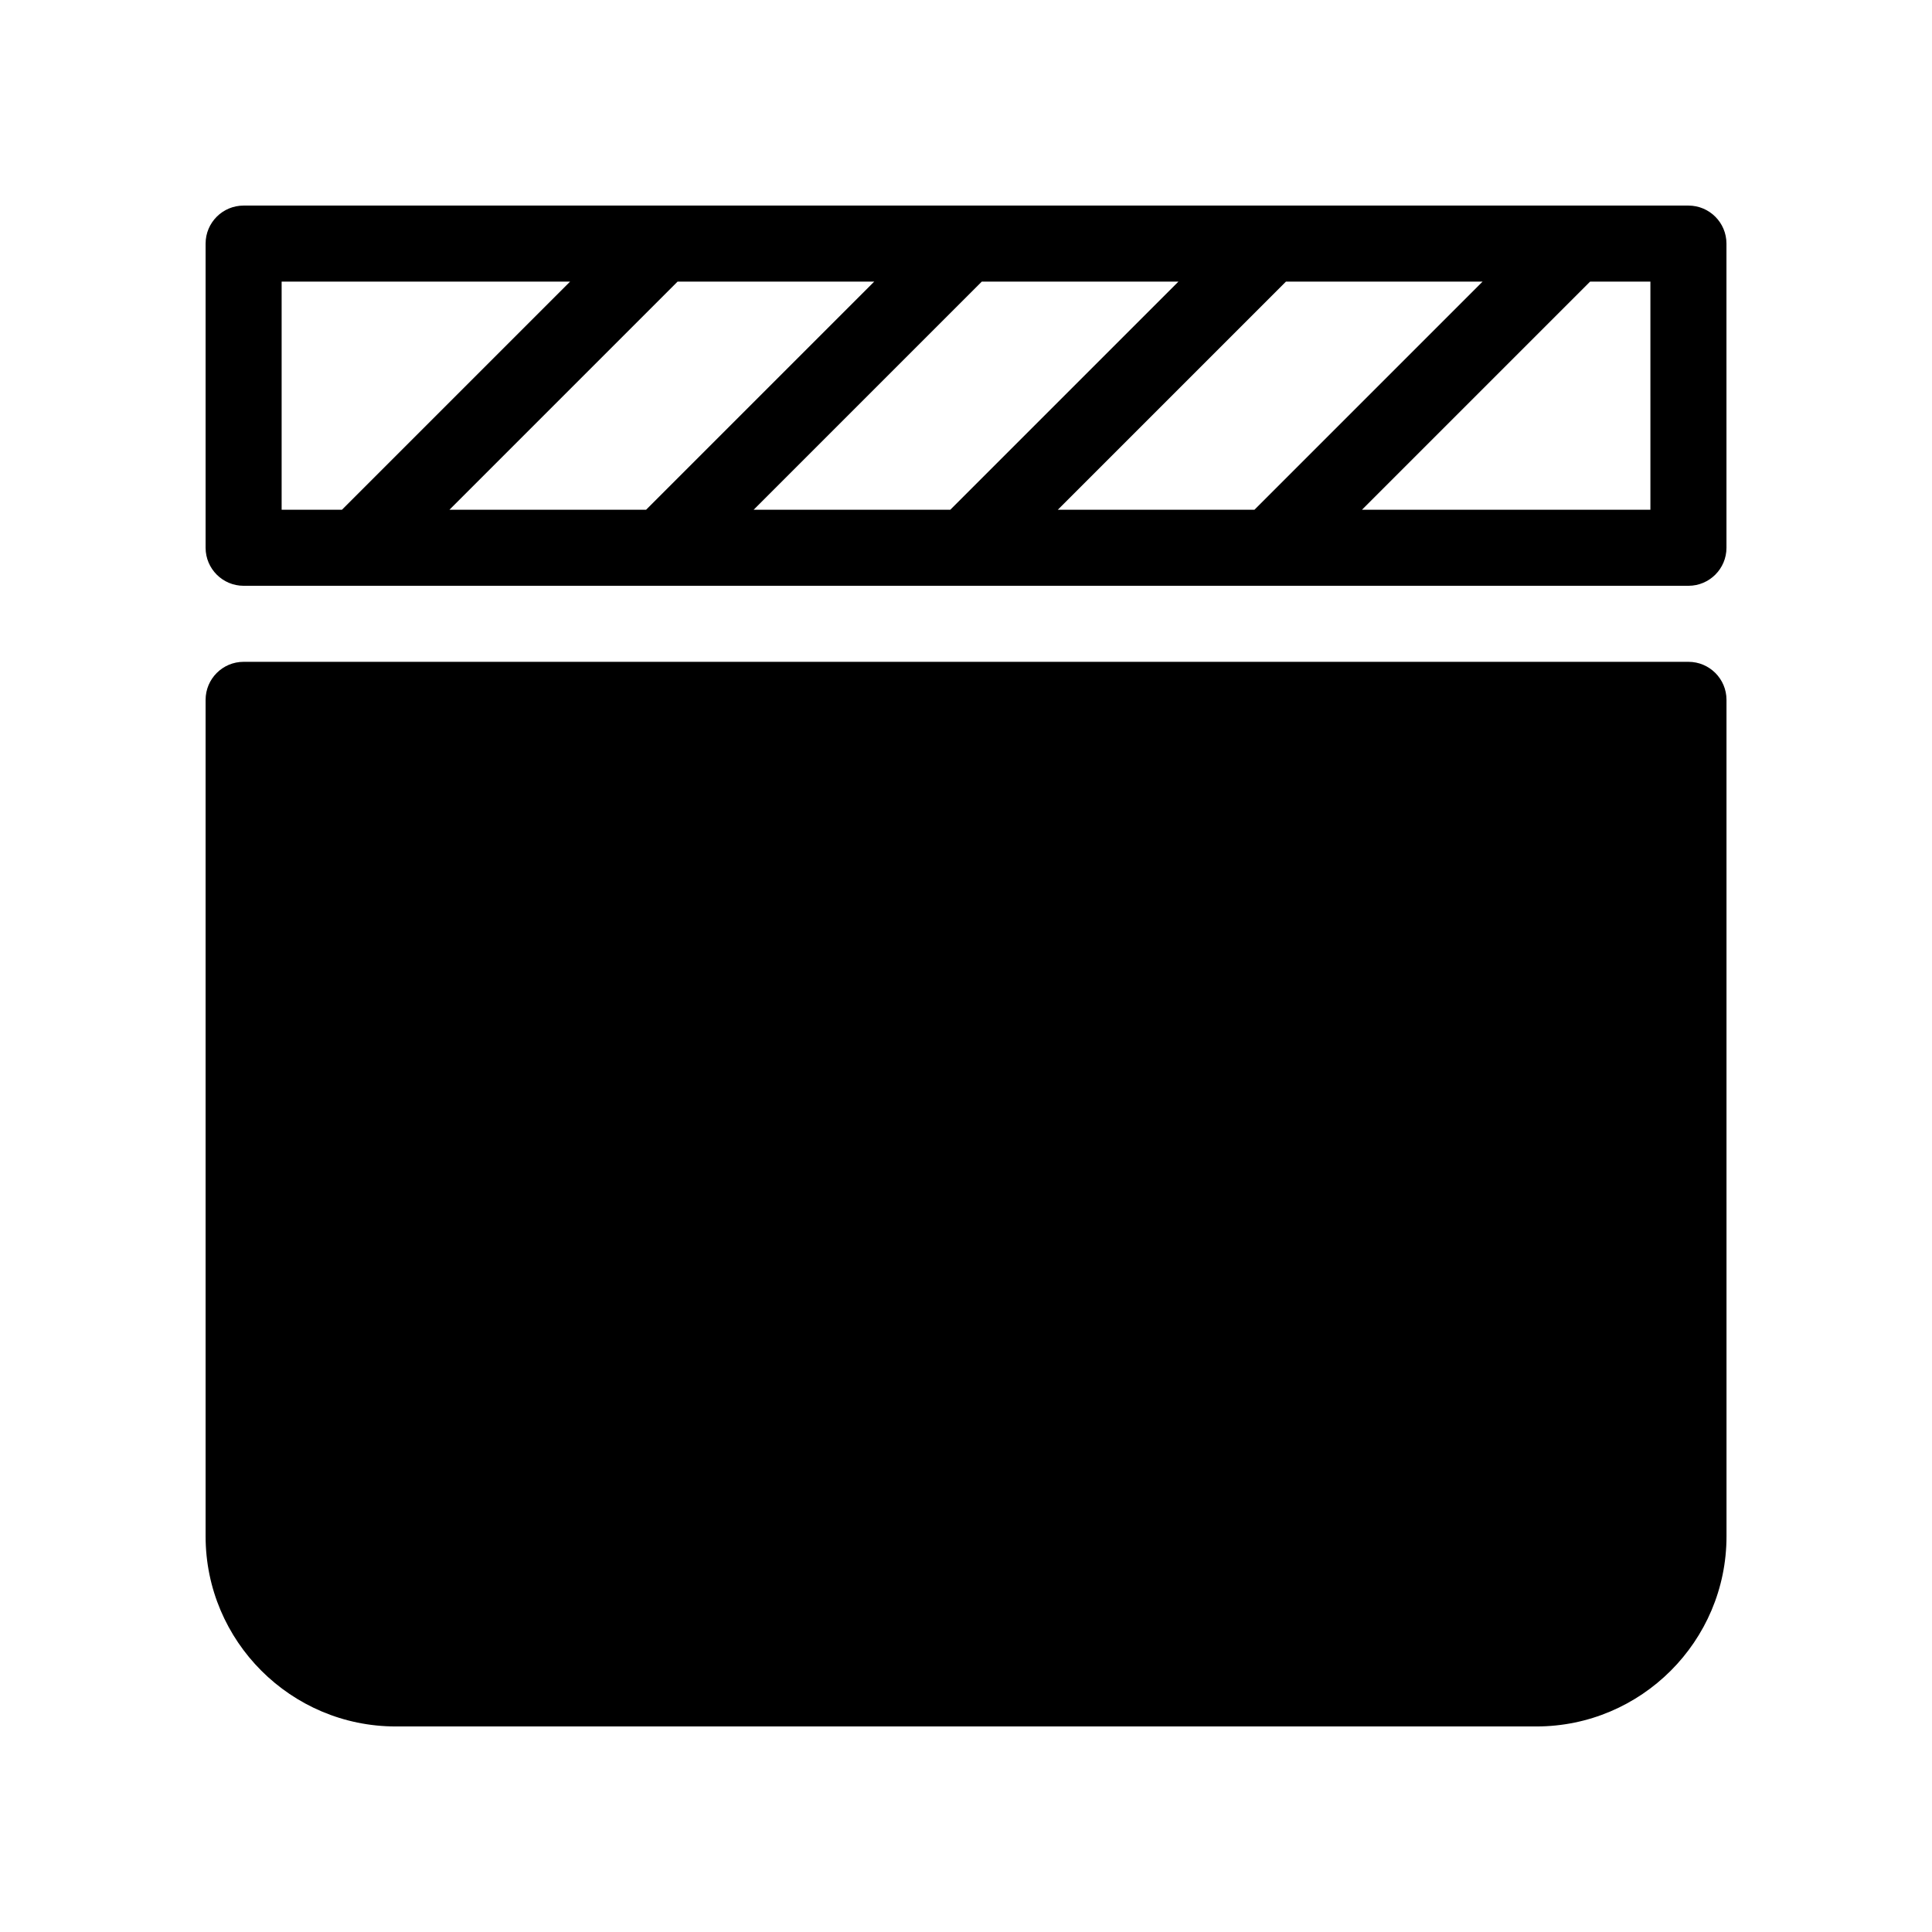
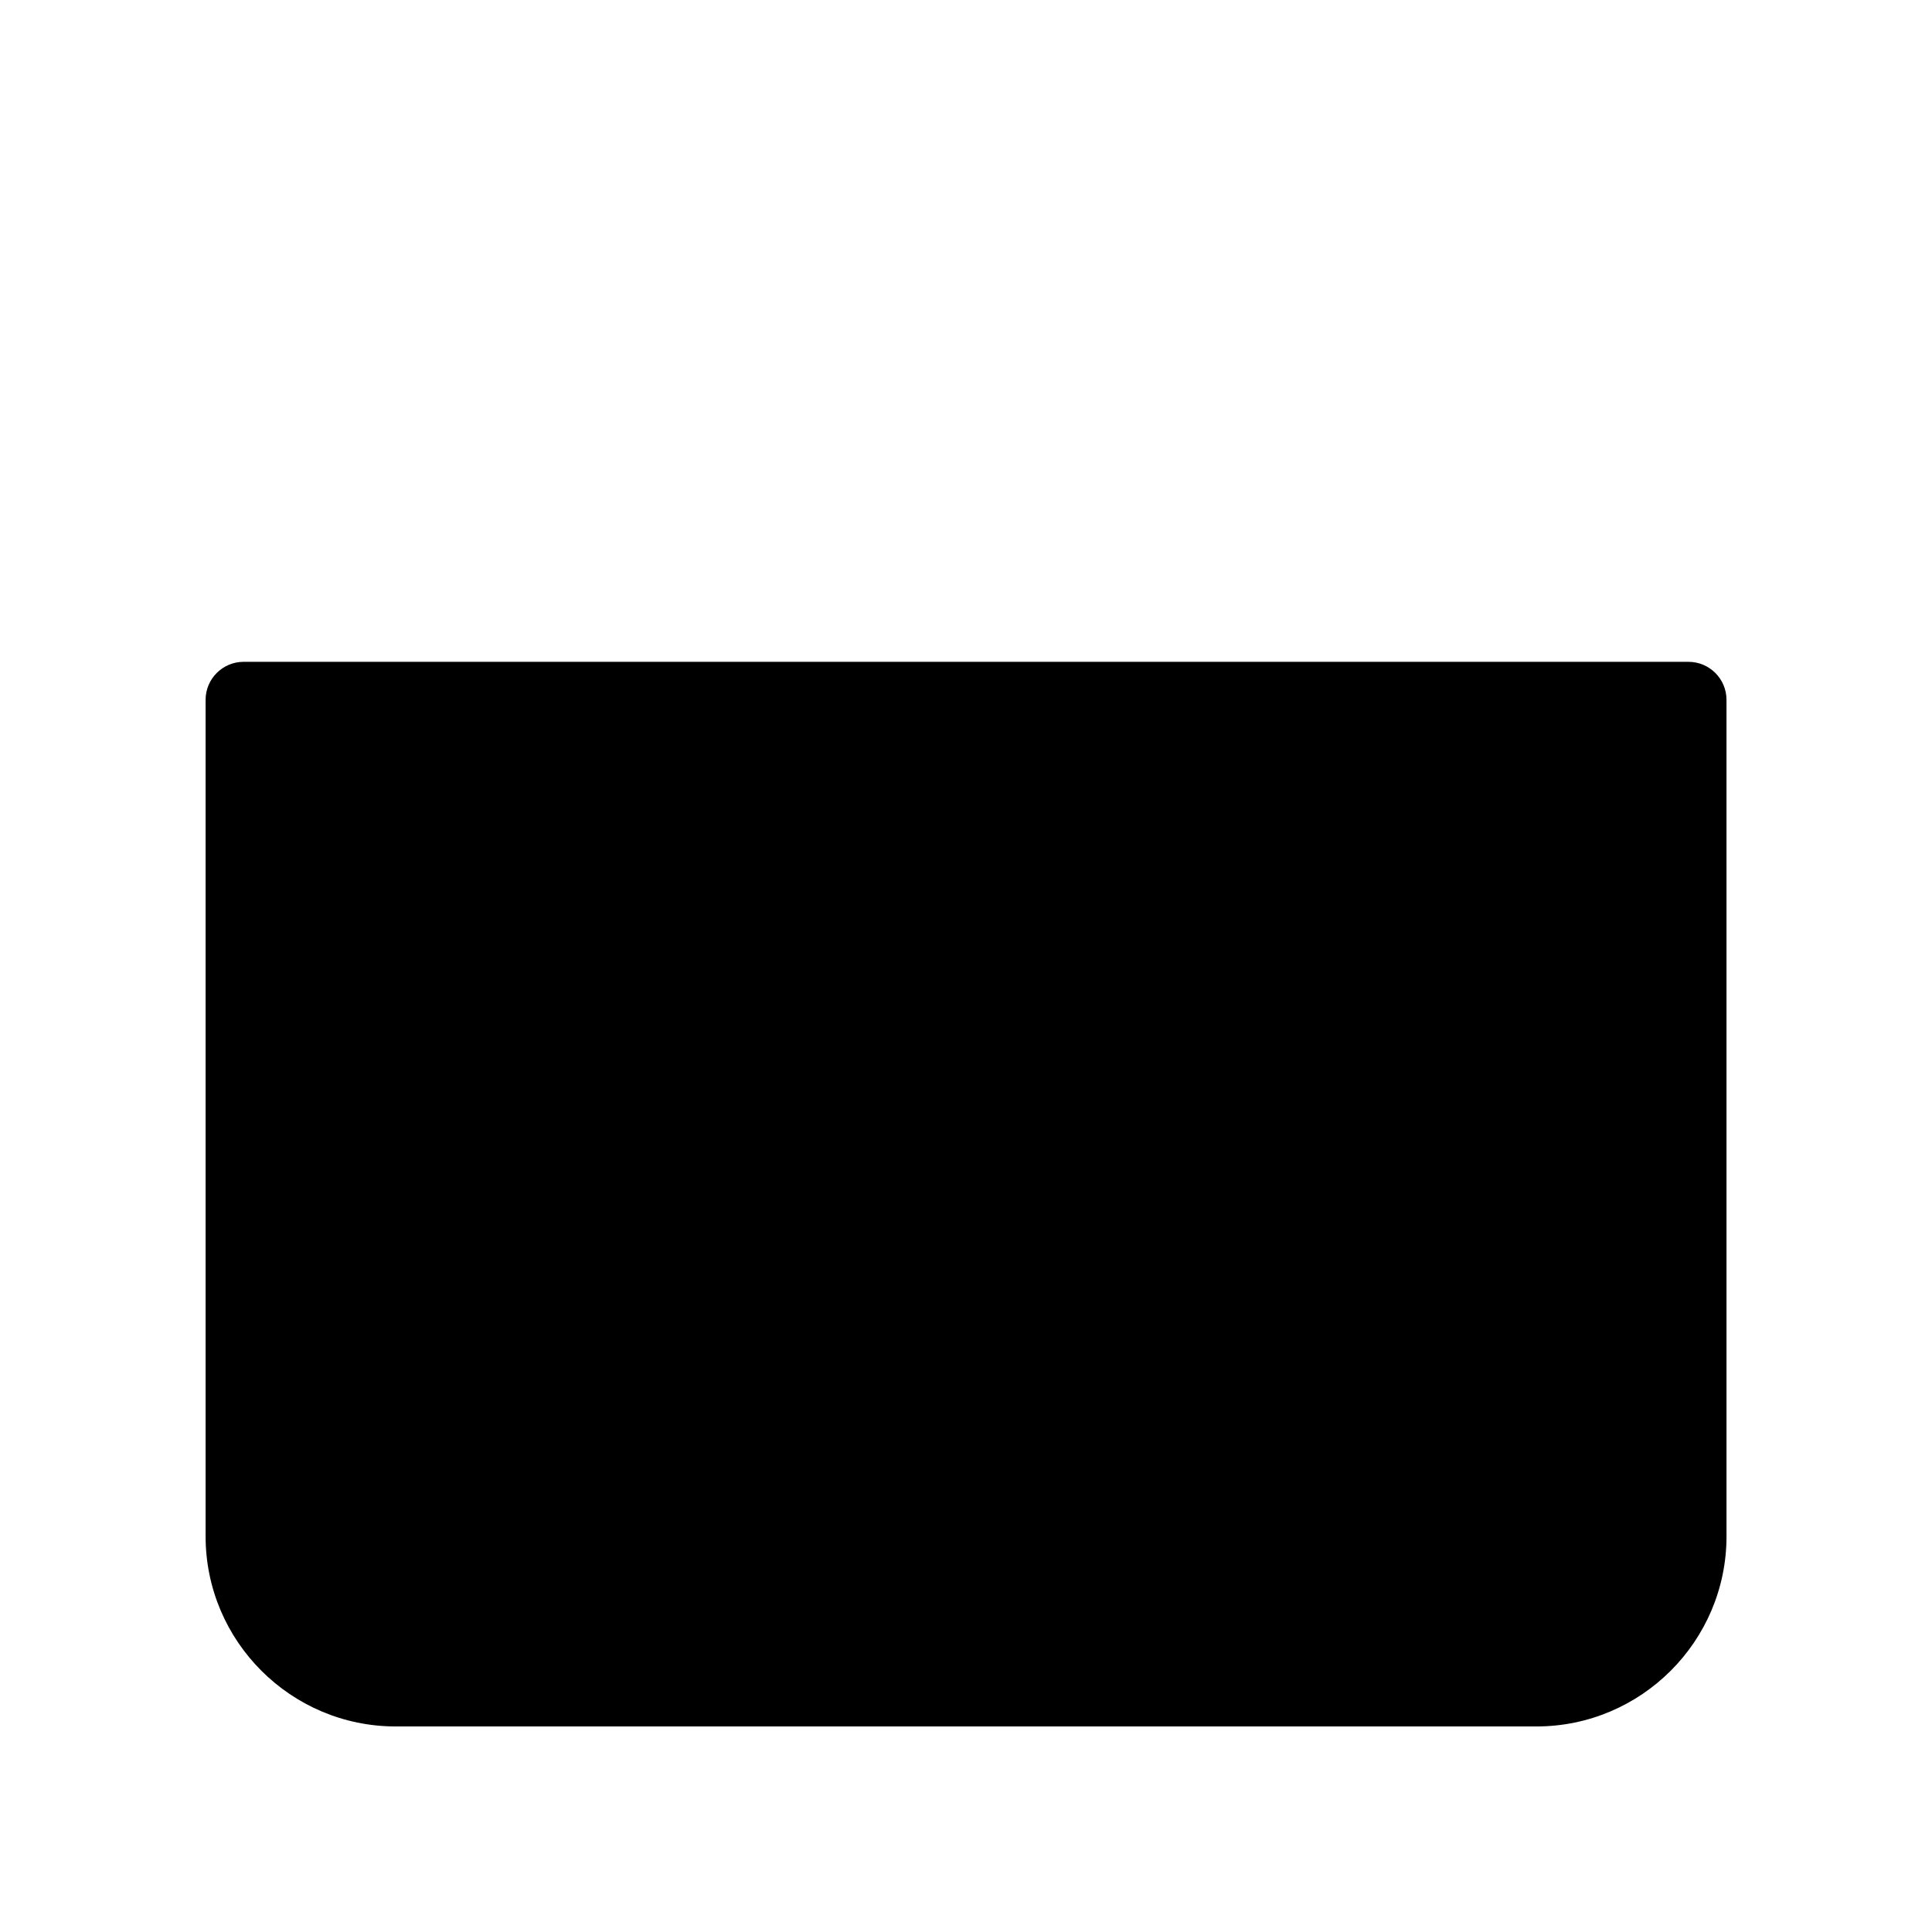
<svg xmlns="http://www.w3.org/2000/svg" fill="#000000" width="800px" height="800px" version="1.1" viewBox="144 144 512 512">
  <g>
-     <path d="m591.45 319.39h-382.89c-5.562 0-10.074 4.512-10.074 10.074v221.68c0 27.789 22.609 50.383 50.383 50.383h302.29c27.77 0 50.383-22.59 50.383-50.383l-0.004-221.68c0-5.562-4.516-10.074-10.078-10.074z" />
-     <path d="m591.45 198.48h-382.89c-5.562 0-10.074 4.512-10.074 10.074v80.609c0 5.562 4.516 10.078 10.078 10.078h382.89c5.562 0 10.078-4.516 10.078-10.078l-0.004-80.609c0-5.562-4.516-10.074-10.078-10.074zm-167.12 80.609 60.457-60.457h52.113l-60.457 60.457zm-80.609 0 60.457-60.457h52.113l-60.457 60.457zm-80.613 0 60.457-60.457h52.113l-60.457 60.457zm-44.473-60.457h76.438l-60.457 60.457h-15.98zm362.74 60.457h-76.438l60.457-60.457h15.98z" />
+     <path d="m591.45 319.39h-382.89c-5.562 0-10.074 4.512-10.074 10.074v221.68c0 27.789 22.609 50.383 50.383 50.383h302.29c27.77 0 50.383-22.59 50.383-50.383l-0.004-221.68c0-5.562-4.516-10.074-10.078-10.074" />
  </g>
</svg>